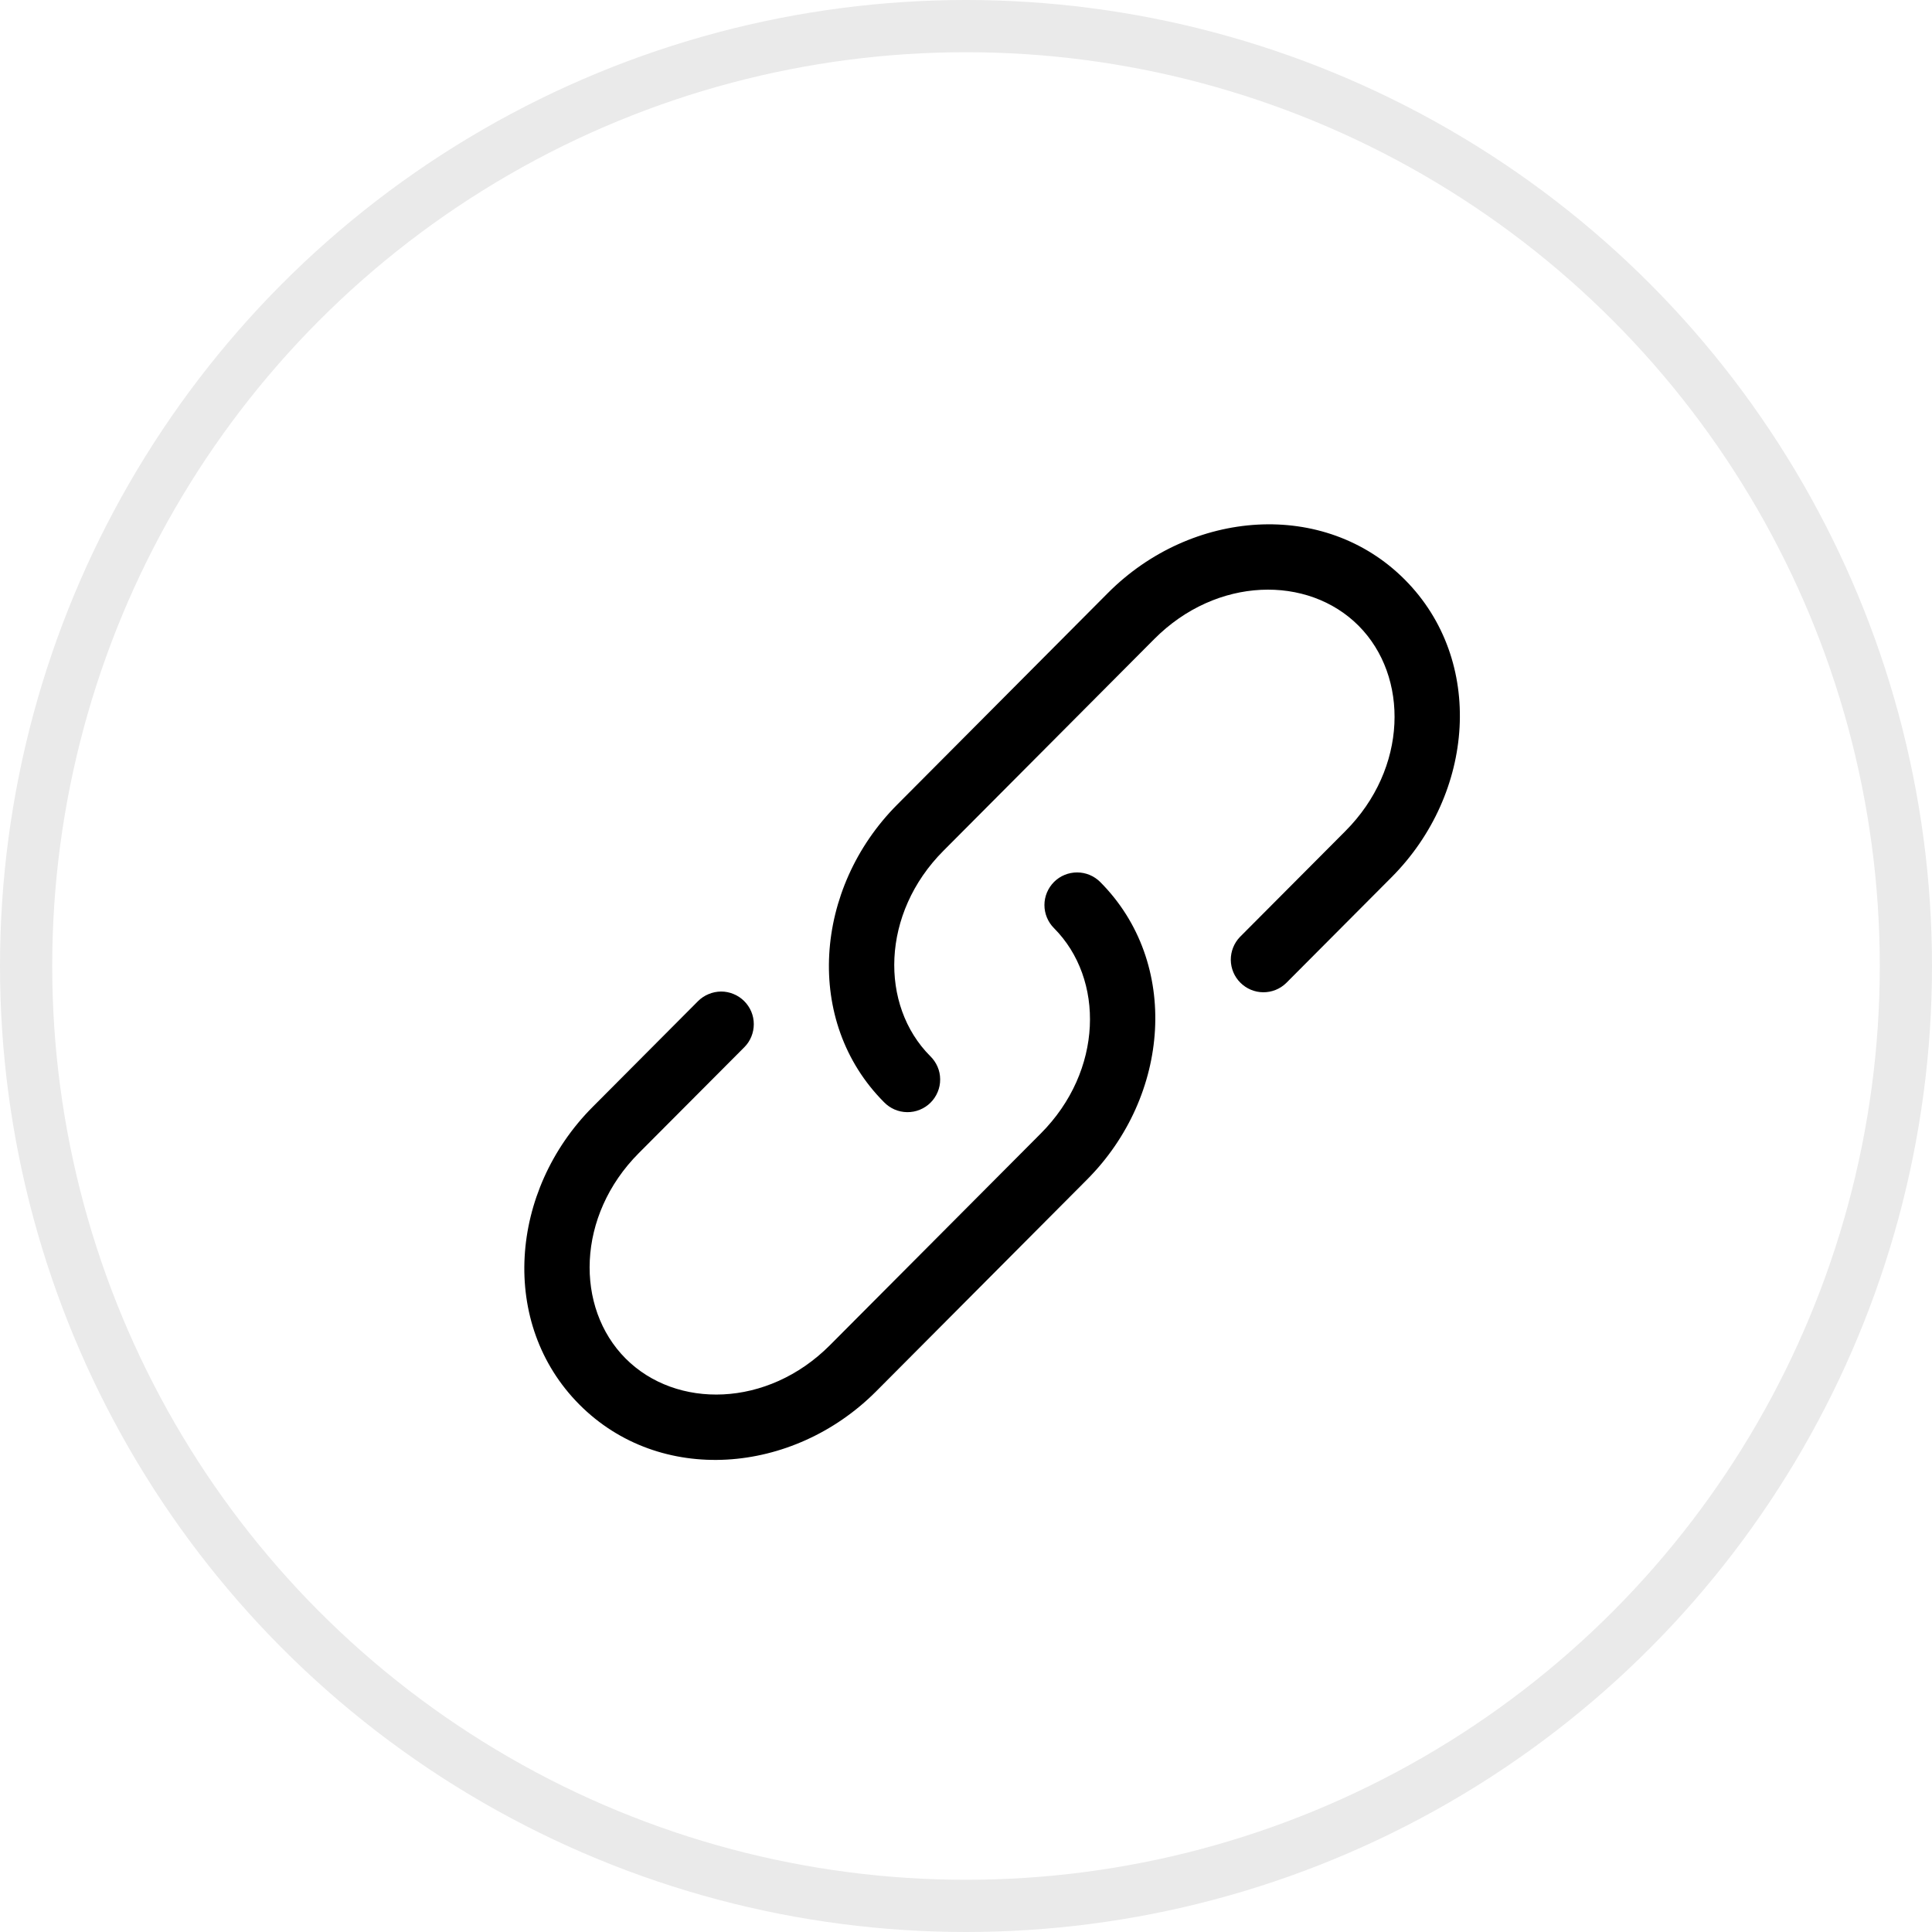
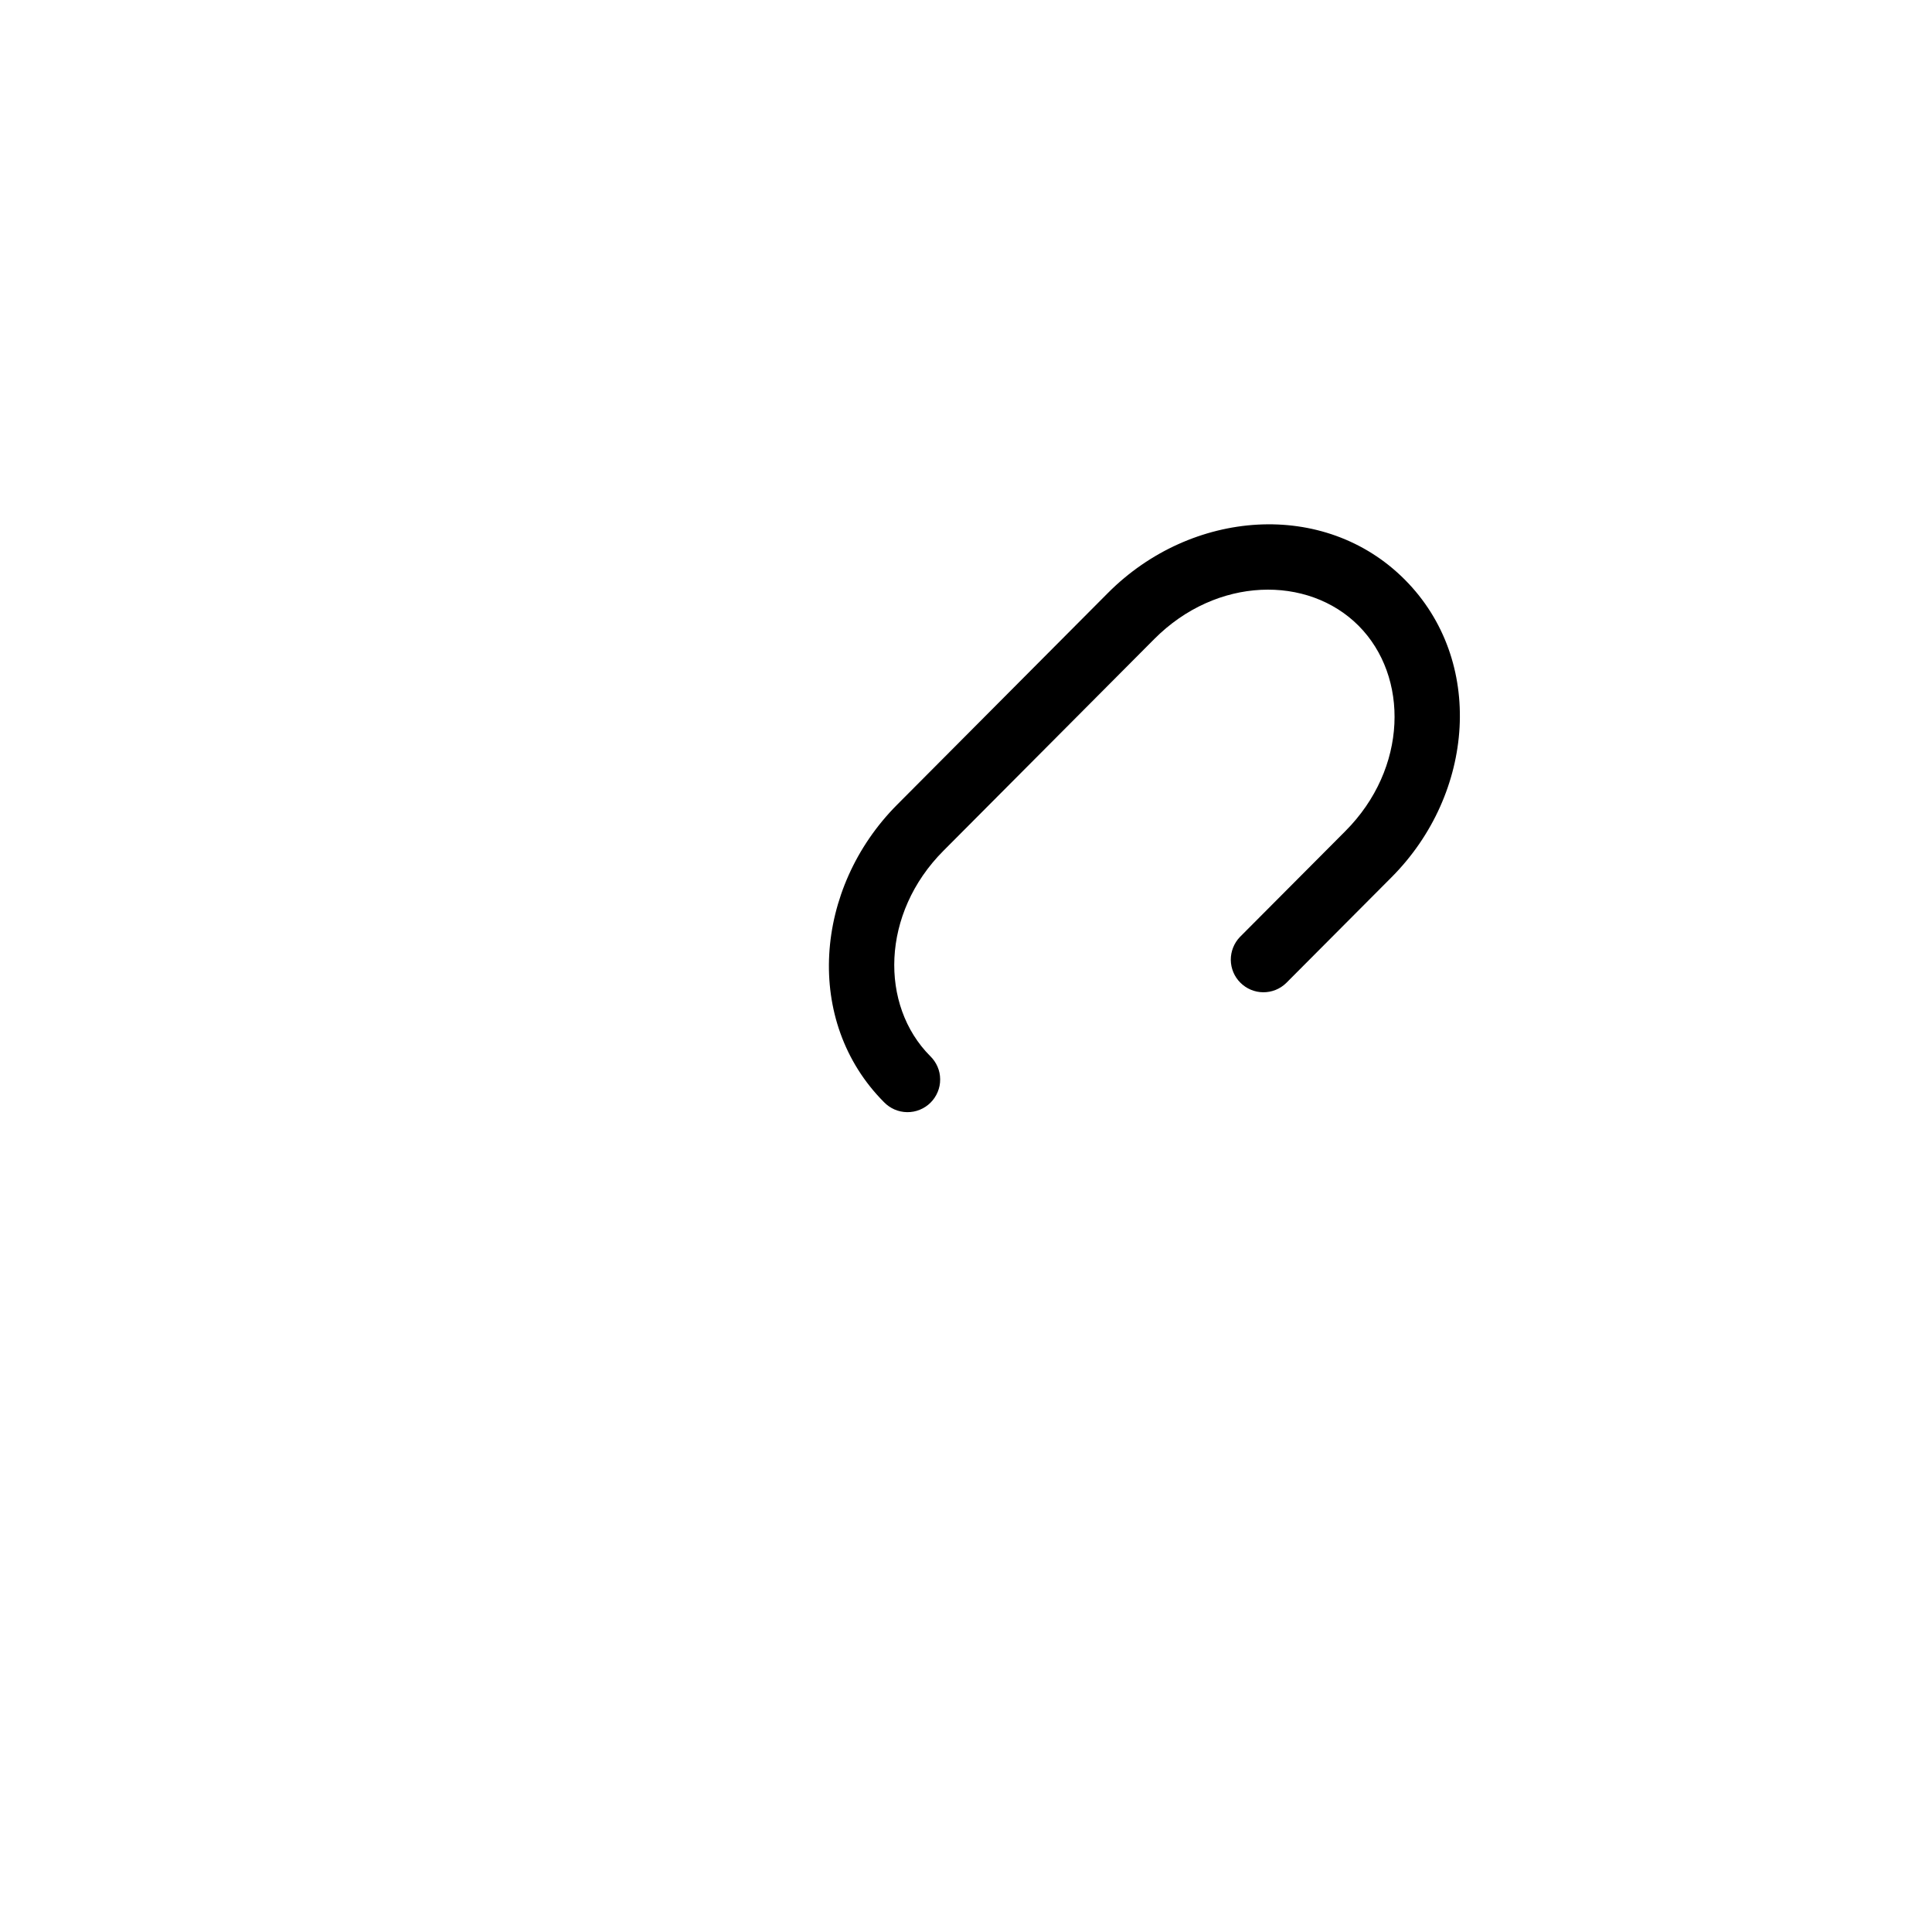
<svg xmlns="http://www.w3.org/2000/svg" width="37" height="37" viewBox="0 0 37 37" fill="none">
-   <circle cx="18.5" cy="18.5" r="18" stroke="#EAEAEA" />
  <path d="M22.107 12.237C23.302 11.037 25.05 11.012 26.018 11.983C26.988 12.957 26.962 14.717 25.765 15.917L23.746 17.944C23.633 18.062 23.57 18.22 23.571 18.384C23.573 18.548 23.639 18.705 23.755 18.82C23.871 18.936 24.028 19.002 24.192 19.003C24.356 19.004 24.514 18.941 24.631 18.827L26.651 16.799C28.244 15.2 28.444 12.648 26.904 11.101C25.362 9.553 22.814 9.755 21.22 11.354L17.182 15.41C15.589 17.009 15.389 19.562 16.93 21.108C16.987 21.167 17.056 21.215 17.132 21.248C17.208 21.281 17.29 21.298 17.373 21.299C17.456 21.3 17.538 21.285 17.615 21.253C17.692 21.222 17.762 21.176 17.821 21.117C17.88 21.059 17.926 20.989 17.958 20.912C17.99 20.836 18.006 20.753 18.005 20.67C18.005 20.587 17.988 20.505 17.955 20.429C17.922 20.353 17.875 20.284 17.815 20.226C16.845 19.253 16.872 17.492 18.068 16.293L22.107 12.237Z" fill="black" />
-   <path d="M21.071 16.892C20.953 16.774 20.794 16.708 20.628 16.708C20.463 16.708 20.303 16.773 20.186 16.89C20.069 17.008 20.002 17.167 20.002 17.332C20.002 17.498 20.068 17.658 20.185 17.775C21.155 18.748 21.129 20.508 19.932 21.708L15.893 25.763C14.697 26.963 12.949 26.988 11.981 26.017C11.011 25.043 11.038 23.283 12.234 22.083L14.254 20.056C14.312 19.998 14.358 19.929 14.389 19.853C14.42 19.777 14.436 19.696 14.436 19.613C14.436 19.531 14.42 19.45 14.388 19.374C14.357 19.299 14.31 19.23 14.252 19.172C14.194 19.114 14.125 19.068 14.049 19.037C13.973 19.005 13.892 18.989 13.81 18.989C13.728 18.99 13.646 19.006 13.571 19.038C13.495 19.069 13.426 19.115 13.368 19.173L11.348 21.201C9.756 22.801 9.556 25.352 11.096 26.899C12.637 28.448 15.185 28.245 16.779 26.646L20.818 22.59C22.411 20.992 22.611 18.438 21.071 16.892Z" fill="black" />
</svg>